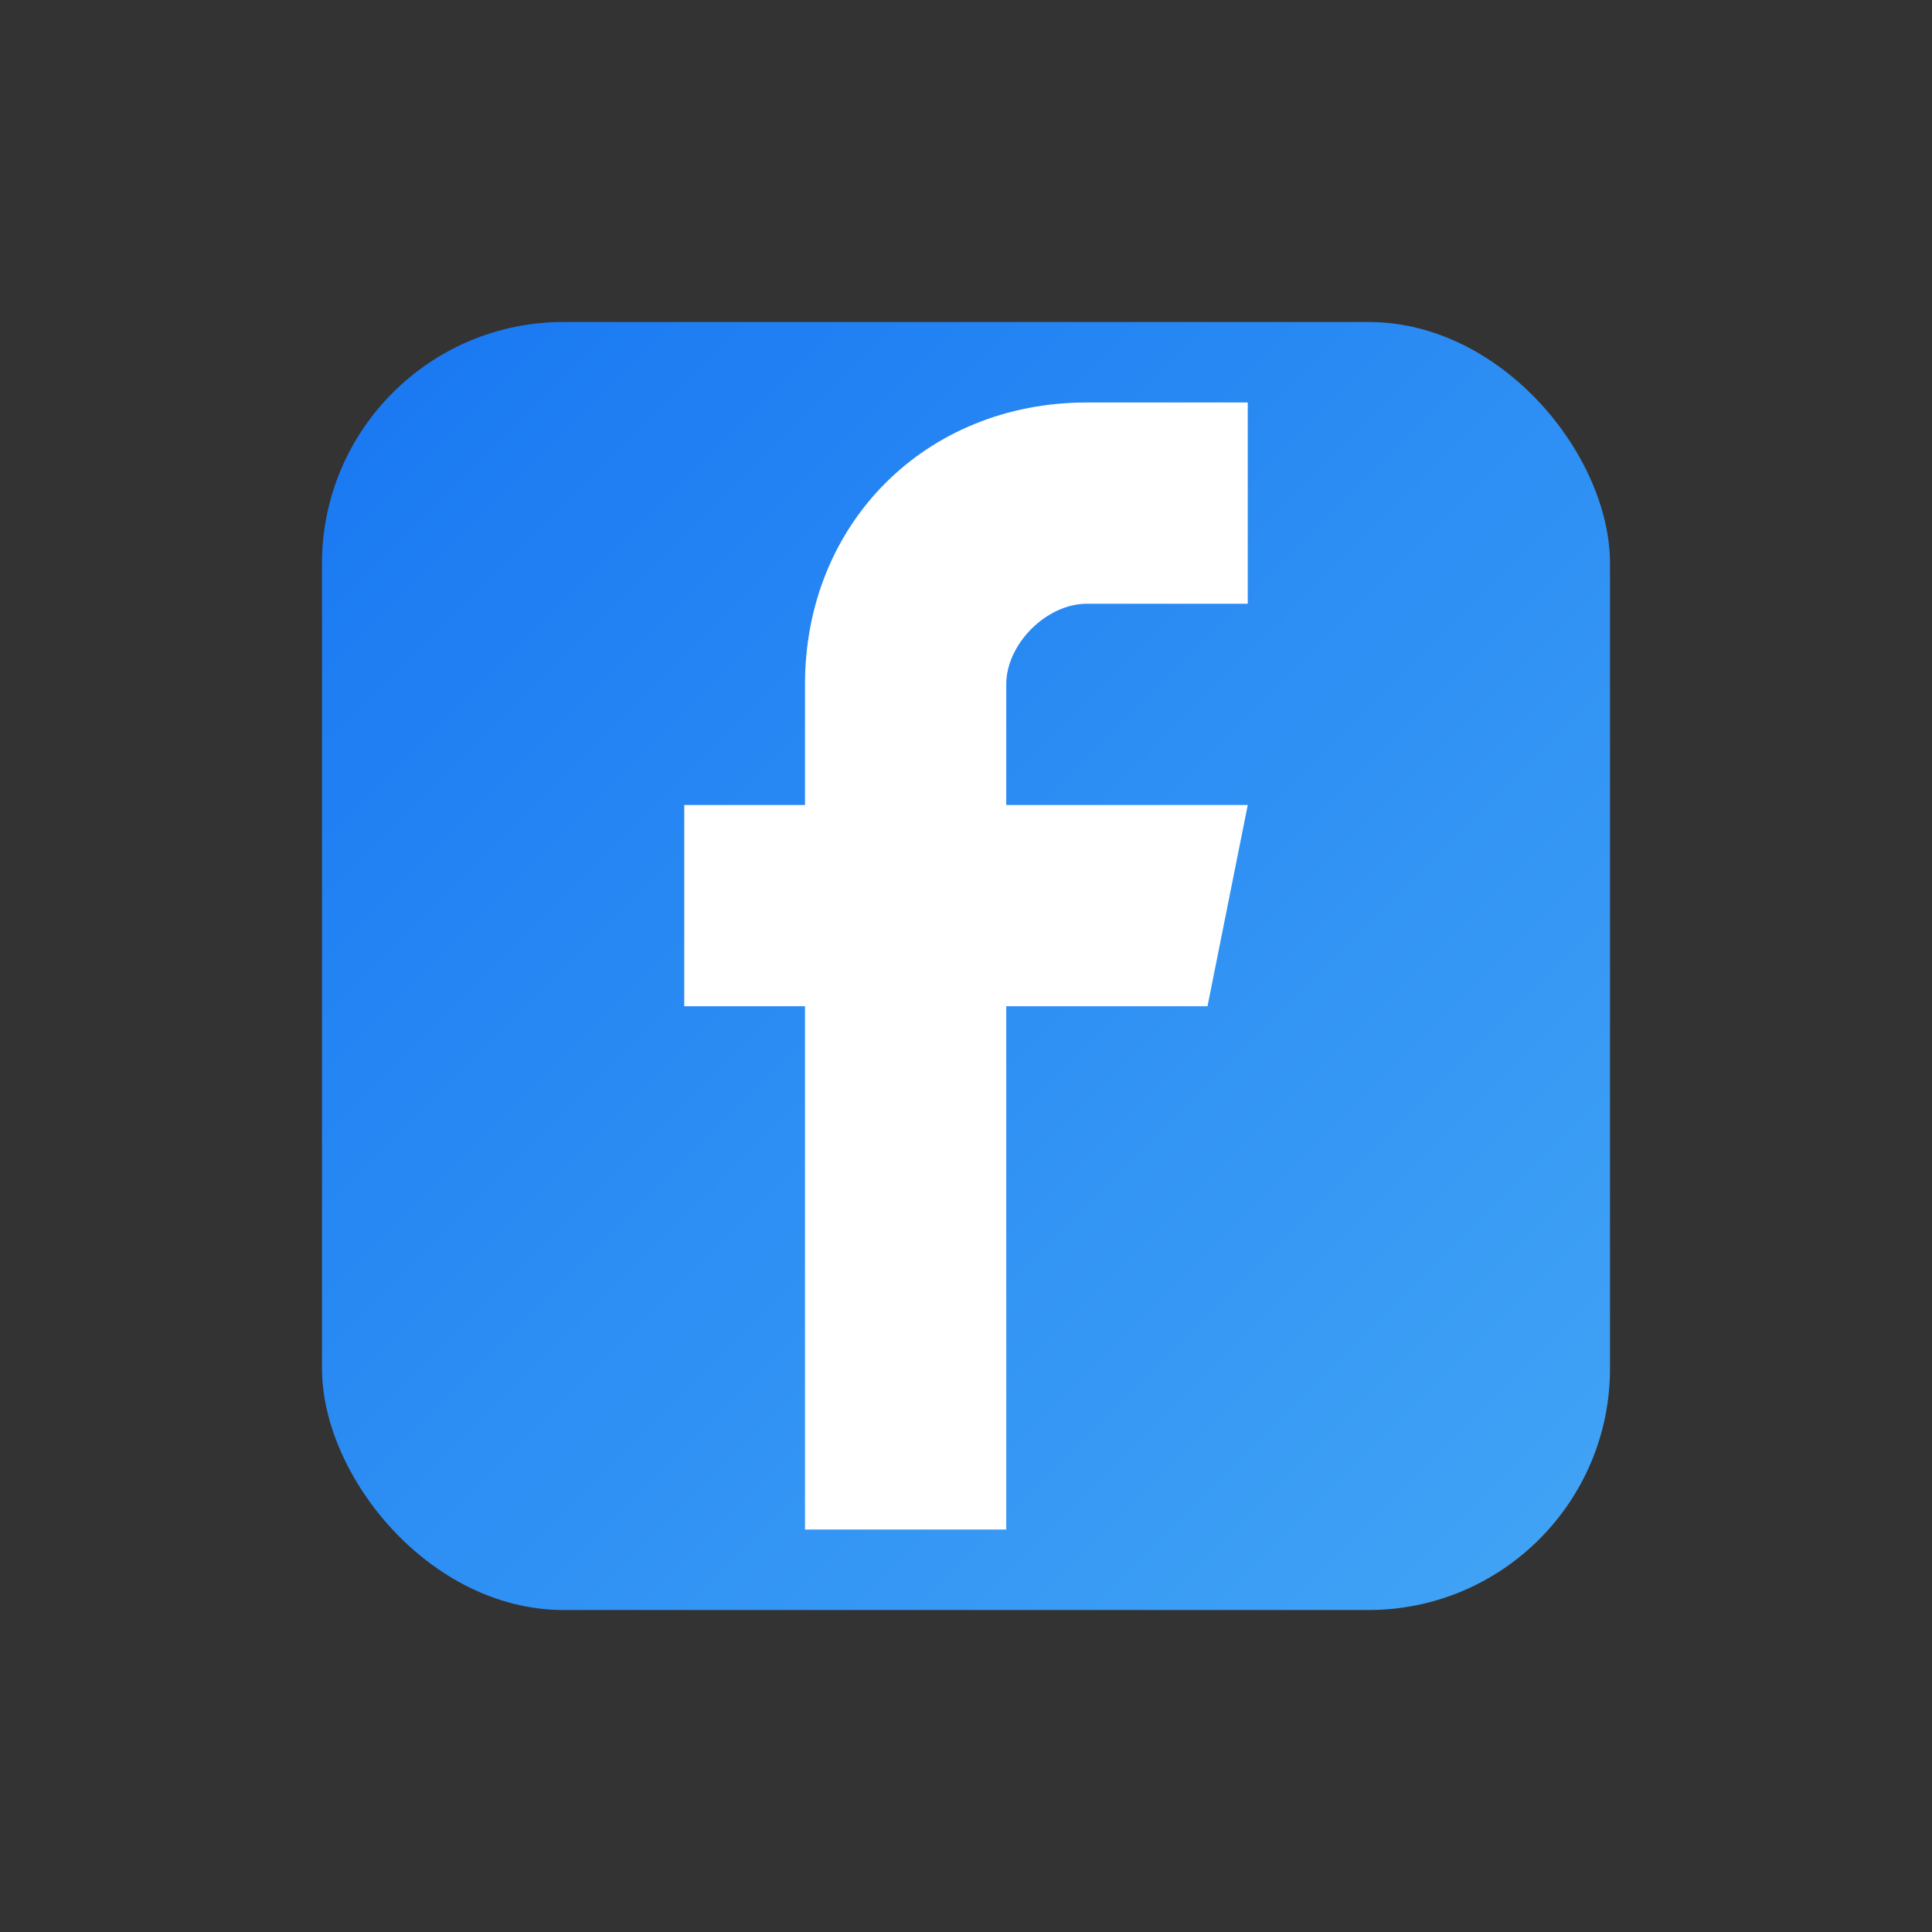
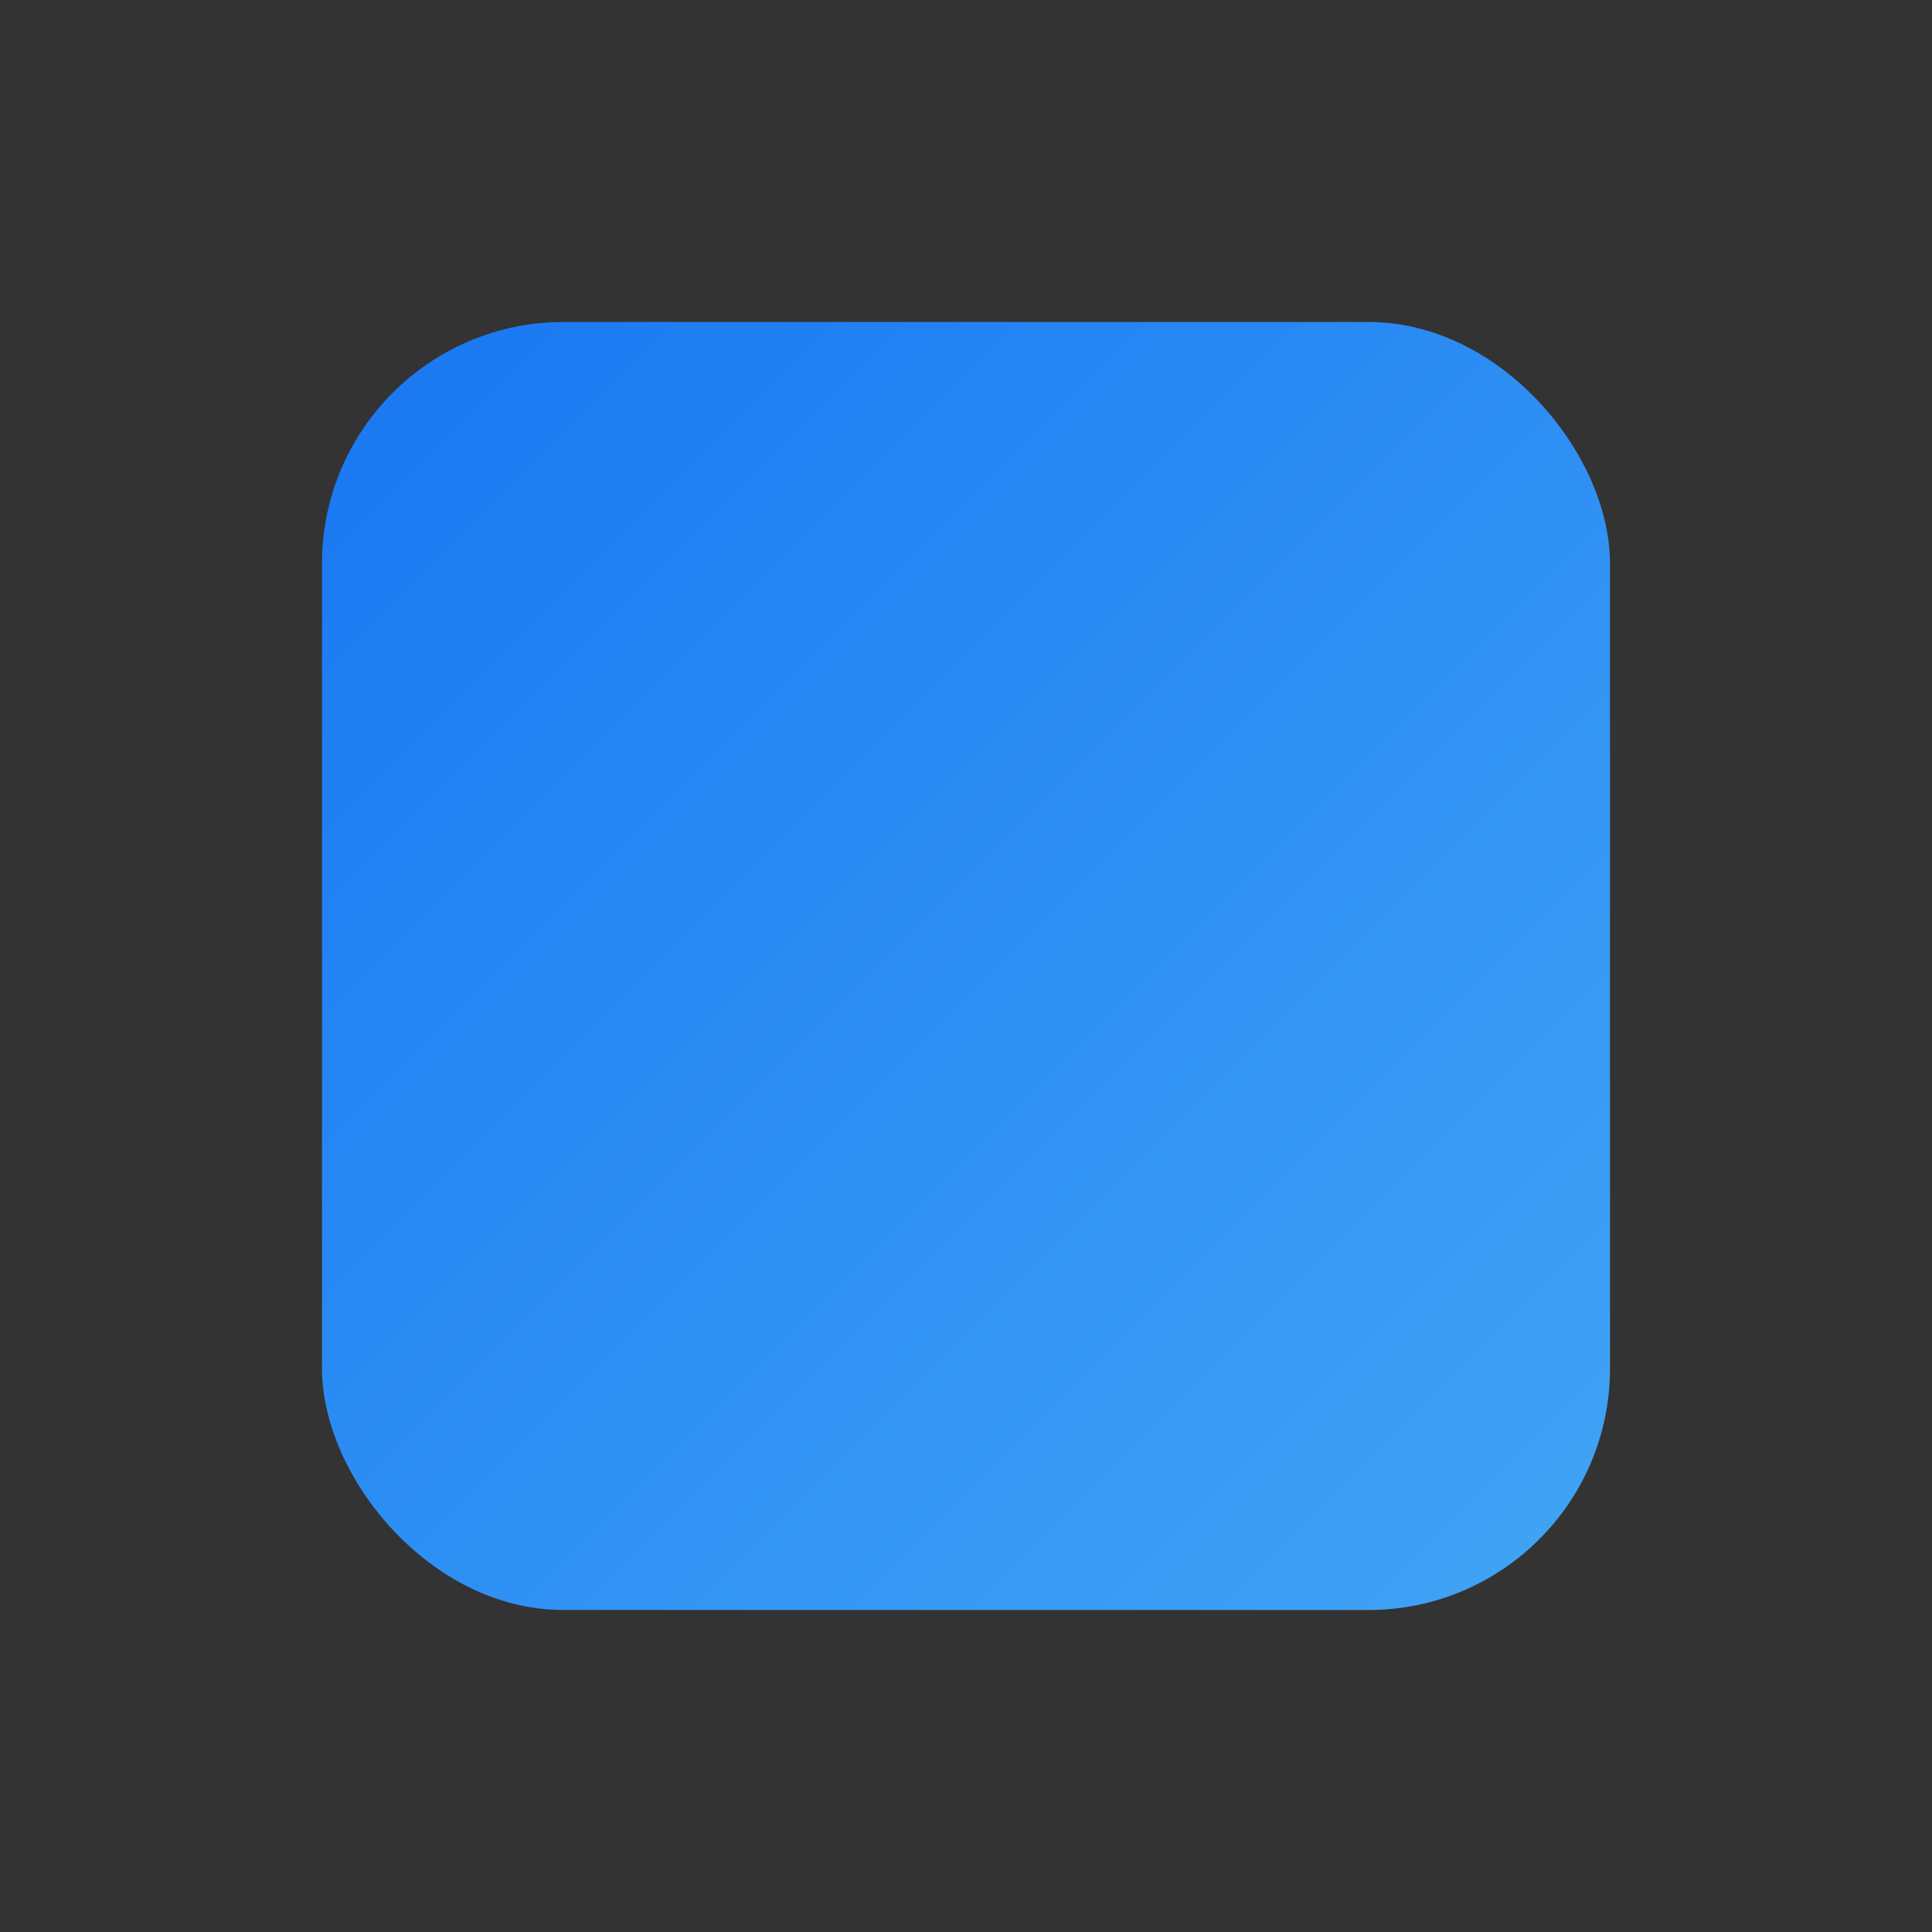
<svg xmlns="http://www.w3.org/2000/svg" width="24" height="24" viewBox="0 0 24 24" fill="none">
  <rect x="0" y="0" width="24" height="24" fill="#333333" stroke="none" />
  <defs>
    <linearGradient id="facebookGradient" x1="0%" y1="0%" x2="100%" y2="100%">
      <stop offset="0%" style="stop-color:#1877f2;stop-opacity:1" />
      <stop offset="100%" style="stop-color:#42a5f5;stop-opacity:1" />
    </linearGradient>
  </defs>
  <rect x="4" y="4" width="16" height="16" rx="3" fill="url(#facebookGradient)" />
-   <path d="M15.5 7.5 L13.5 7.5 C13 7.5 12.5 8 12.5 8.5 L12.5 10 L15.5 10 L15 12.5 L12.5 12.5 L12.5 19 L10 19 L10 12.5 L8.5 12.5 L8.5 10 L10 10 L10 8.5 C10 6.5 11.5 5 13.5 5 L15.5 5 Z" fill="white" />
</svg>